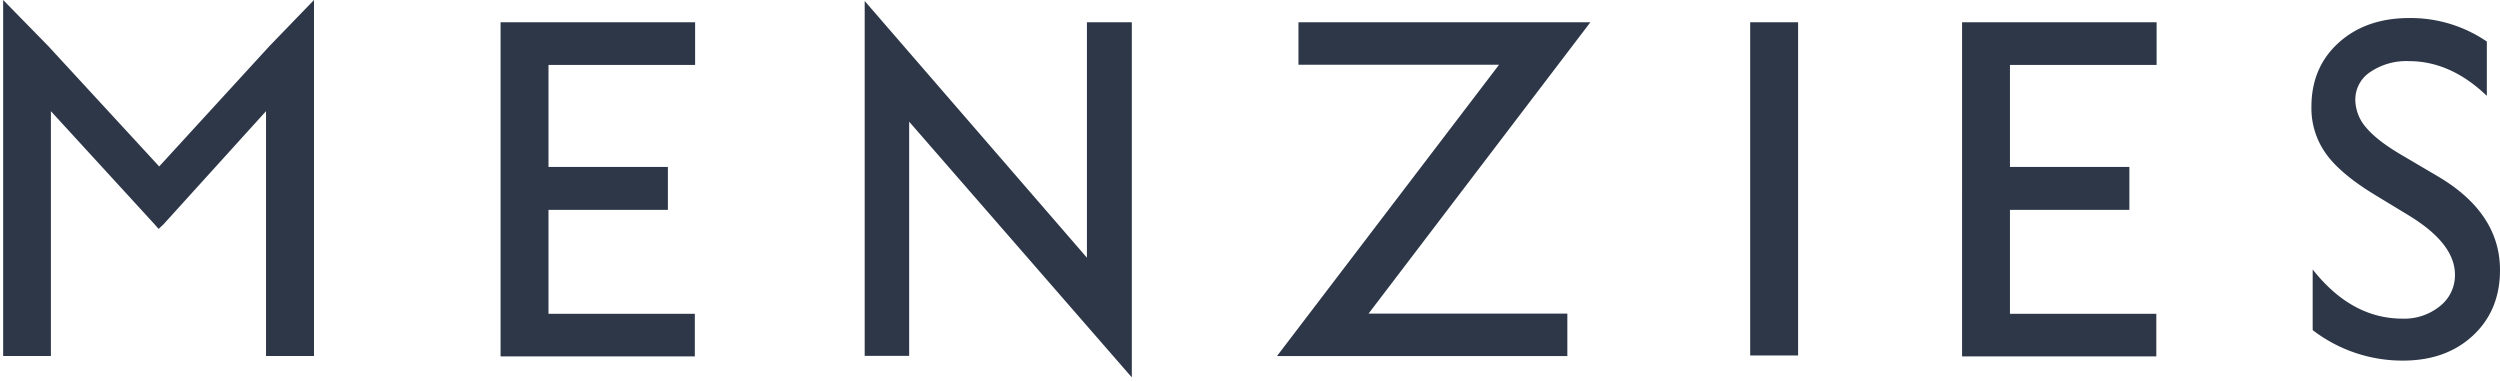
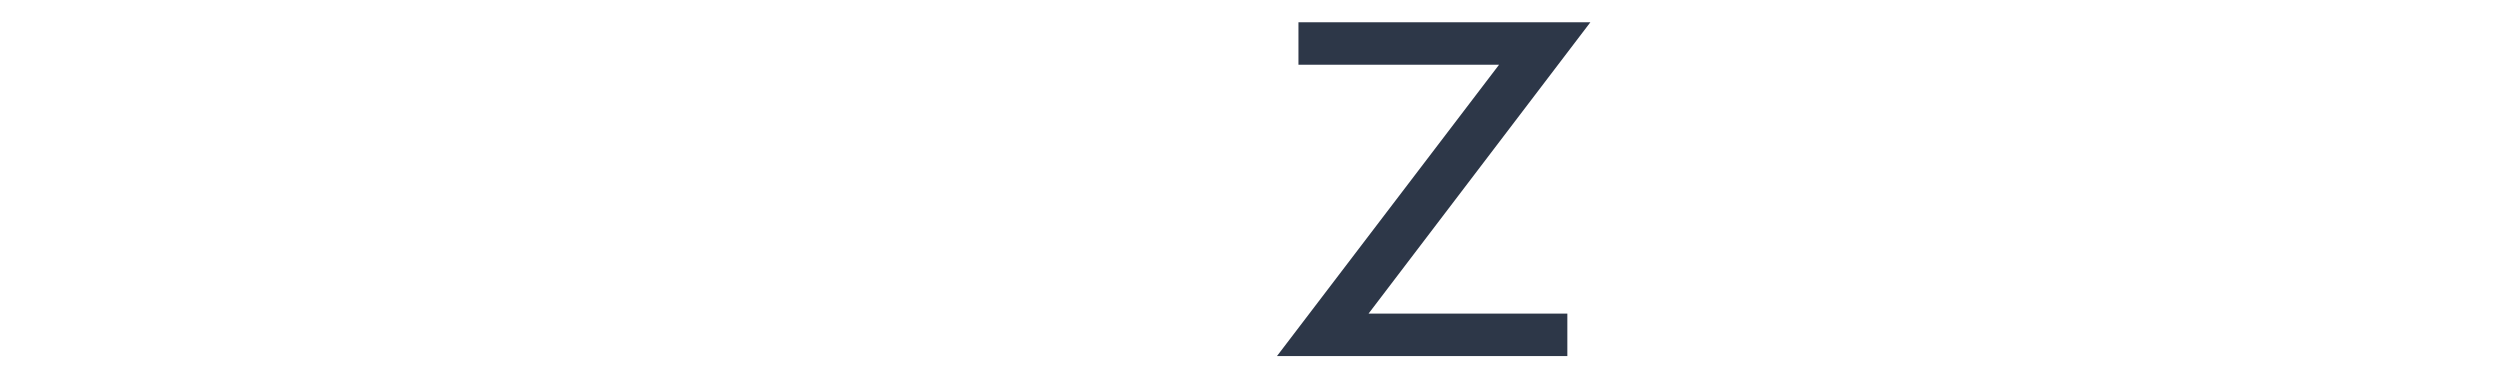
<svg xmlns="http://www.w3.org/2000/svg" width="696" height="106" fill="#2d3748">
-   <path d="M546.24 6.2h54.16v11.87h-40.83v28.41h33.25v11.94h-33.25v28.94h40.75v11.87h-54.08V6.2zm-406.88 0h54.16v11.87H152.7v28.41h33.24v11.94H152.7v28.94h40.74v11.87h-54.08V6.2zm101.37 92.88h12.38V33.87l61.99 71.2V6.2h-12.5v65.54L240.73.28v98.8zM500.59 6.2h-13.34v92.76h13.34V6.2zm170.6 54.13l-10.14-6.16c-6.367-3.88-10.883-7.697-13.55-11.45-2.691-3.793-4.093-8.35-4-13 0-7.333 2.543-13.29 7.63-17.87s11.687-6.857 19.8-6.83a37.56 37.56 0 0 1 21.41 6.55v15.12c-6.72-6.447-13.947-9.67-21.68-9.67a17.92 17.92 0 0 0-10.74 3 9.17 9.17 0 0 0-3.09 3.333c-.734 1.353-1.116 2.868-1.11 4.407a11.92 11.92 0 0 0 3.09 7.84c2.06 2.433 5.393 4.99 10 7.67l10.19 6c11.333 6.787 17 15.427 17 25.92 0 7.467-2.5 13.533-7.5 18.2s-11.503 7-19.51 7a41 41 0 0 1-25.14-8.49V75.02c7.2 9.127 15.533 13.69 25 13.69a15.71 15.71 0 0 0 10.44-3.49 10.92 10.92 0 0 0 3.106-3.883c.723-1.516 1.087-3.178 1.064-4.857 0-5.667-4.09-11.047-12.27-16.14M87.42 0L74.99 12.86 44.32 46.34 13.47 12.86.88 0v99.11h13.29V30.95l28.88 31.51 1.1 1.27 1.36-1.27 28.55-31.51v68.16h13.36V0z" />
  <path d="M361.49 6.2h81.27l-61.75 81.1h55.34v11.83h-80.84l61.83-81.11h-55.85V6.2z" />
</svg>